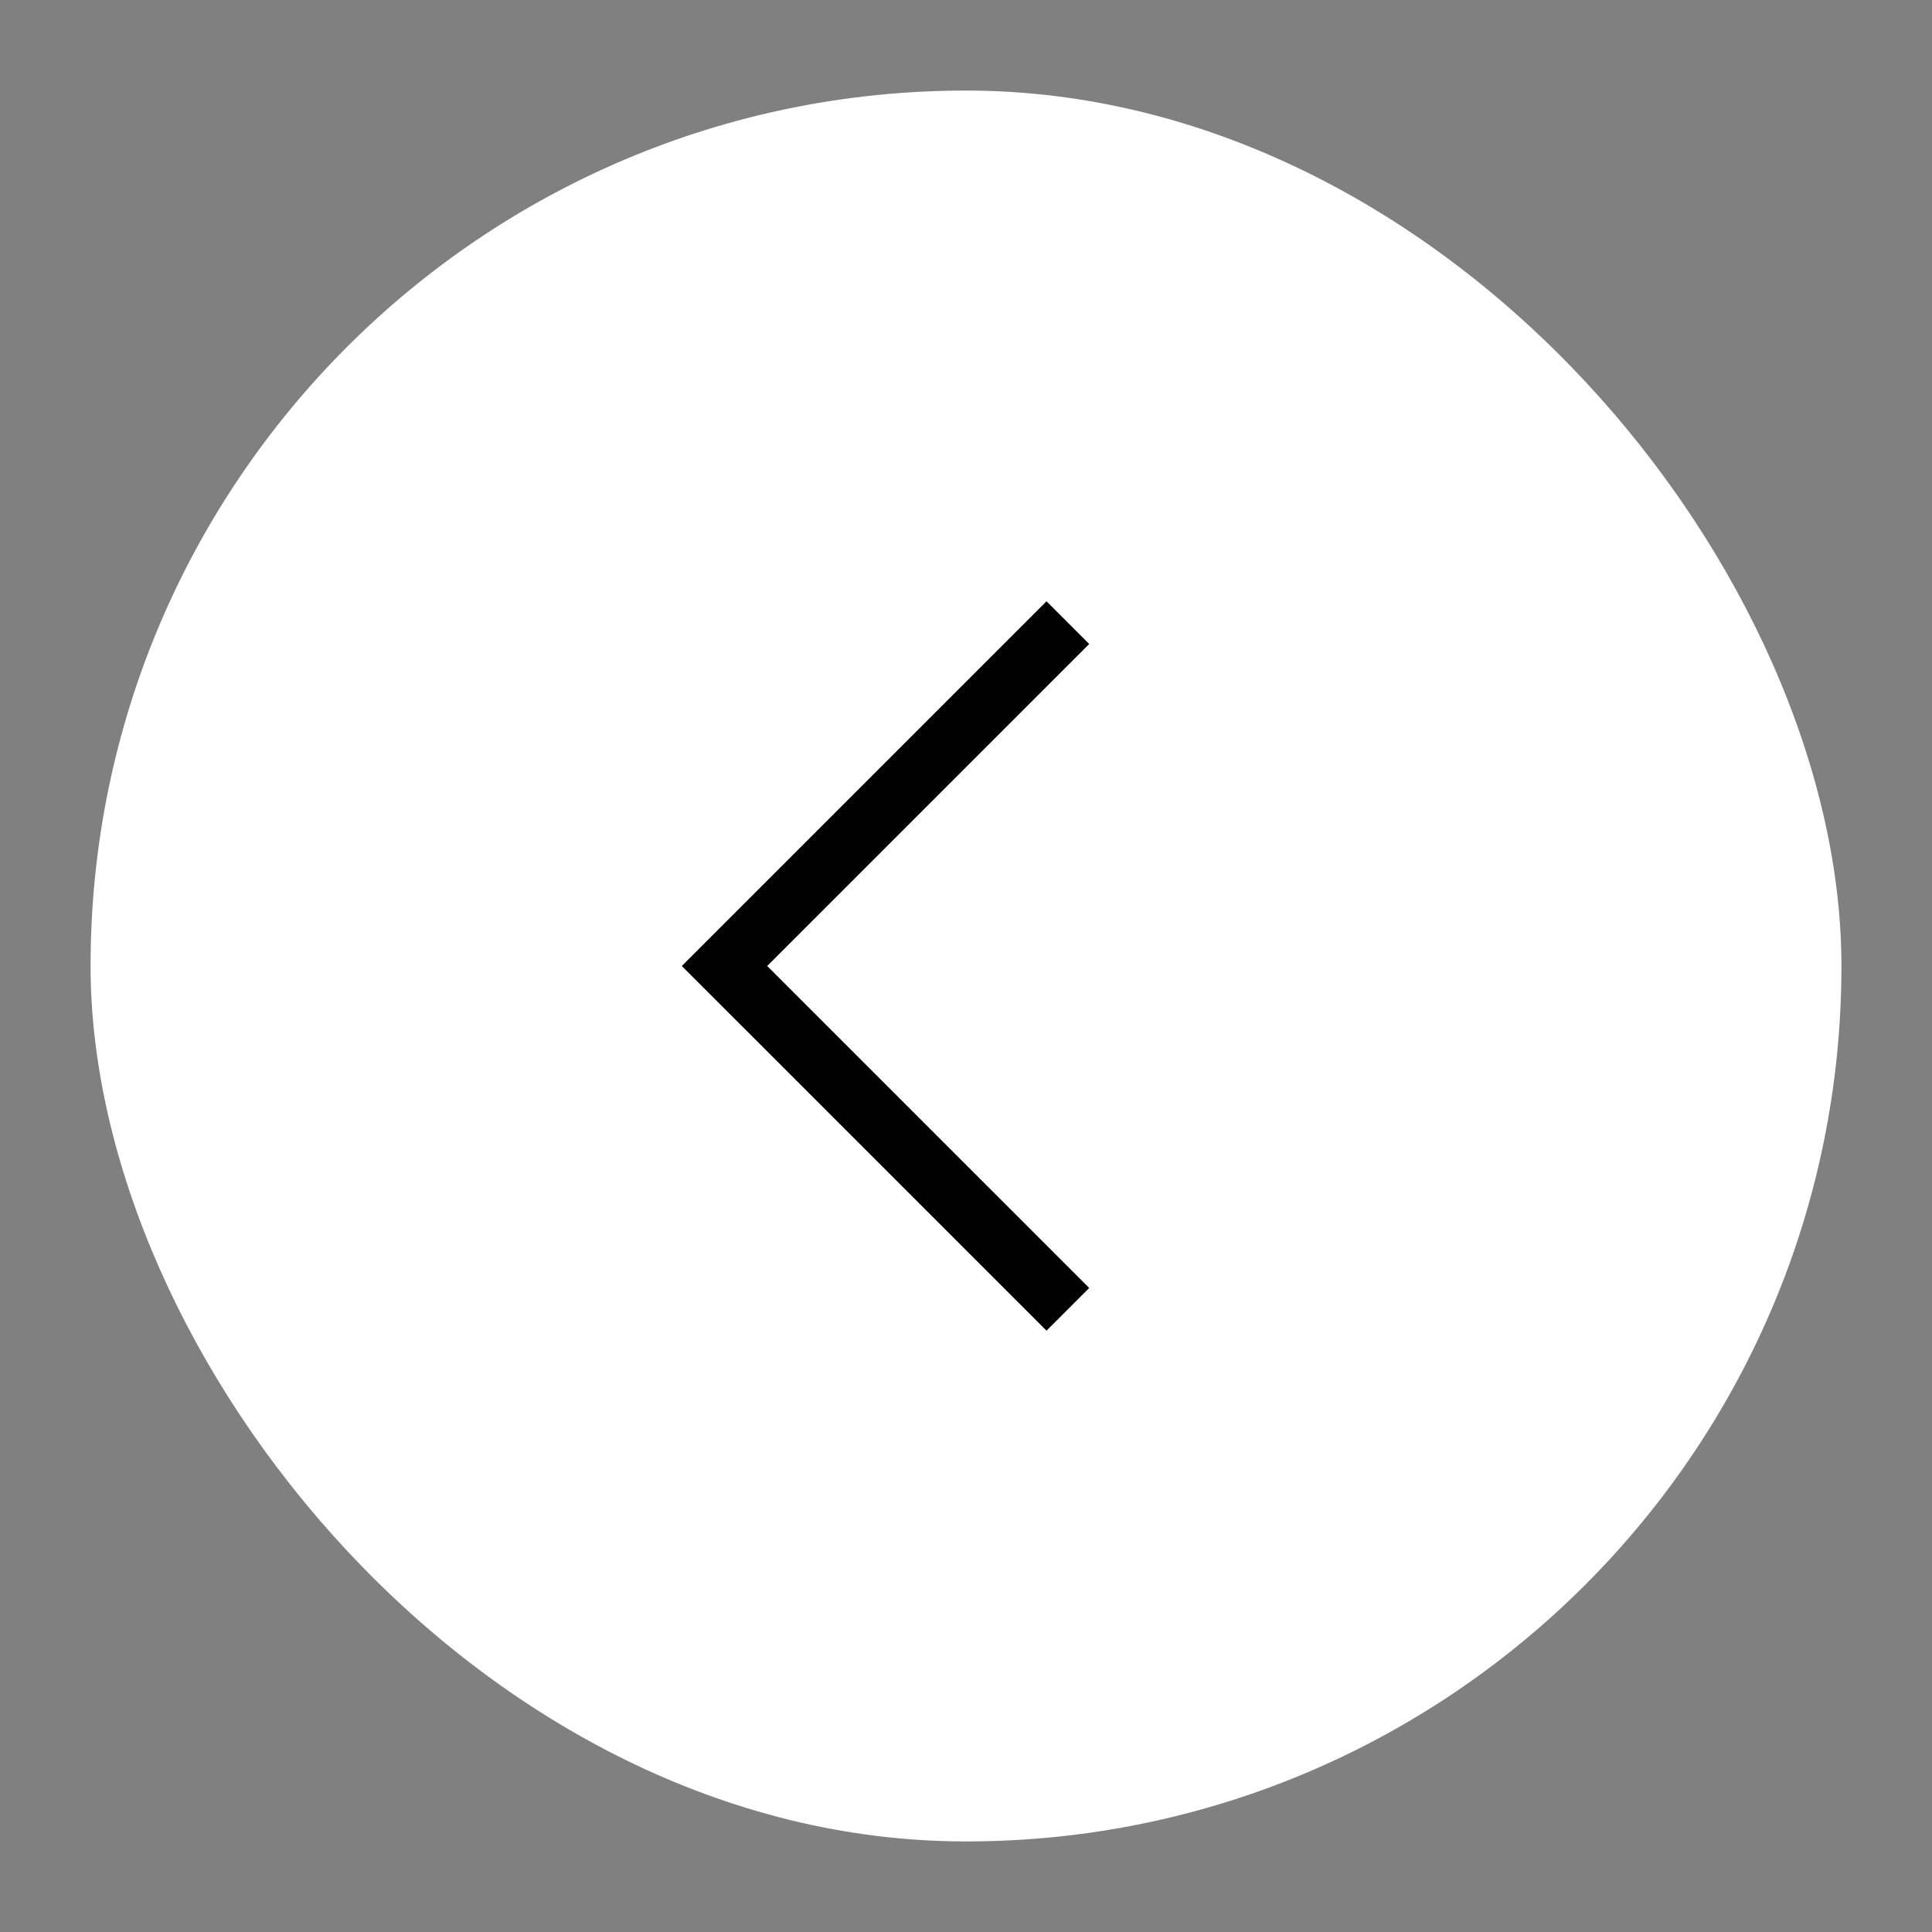
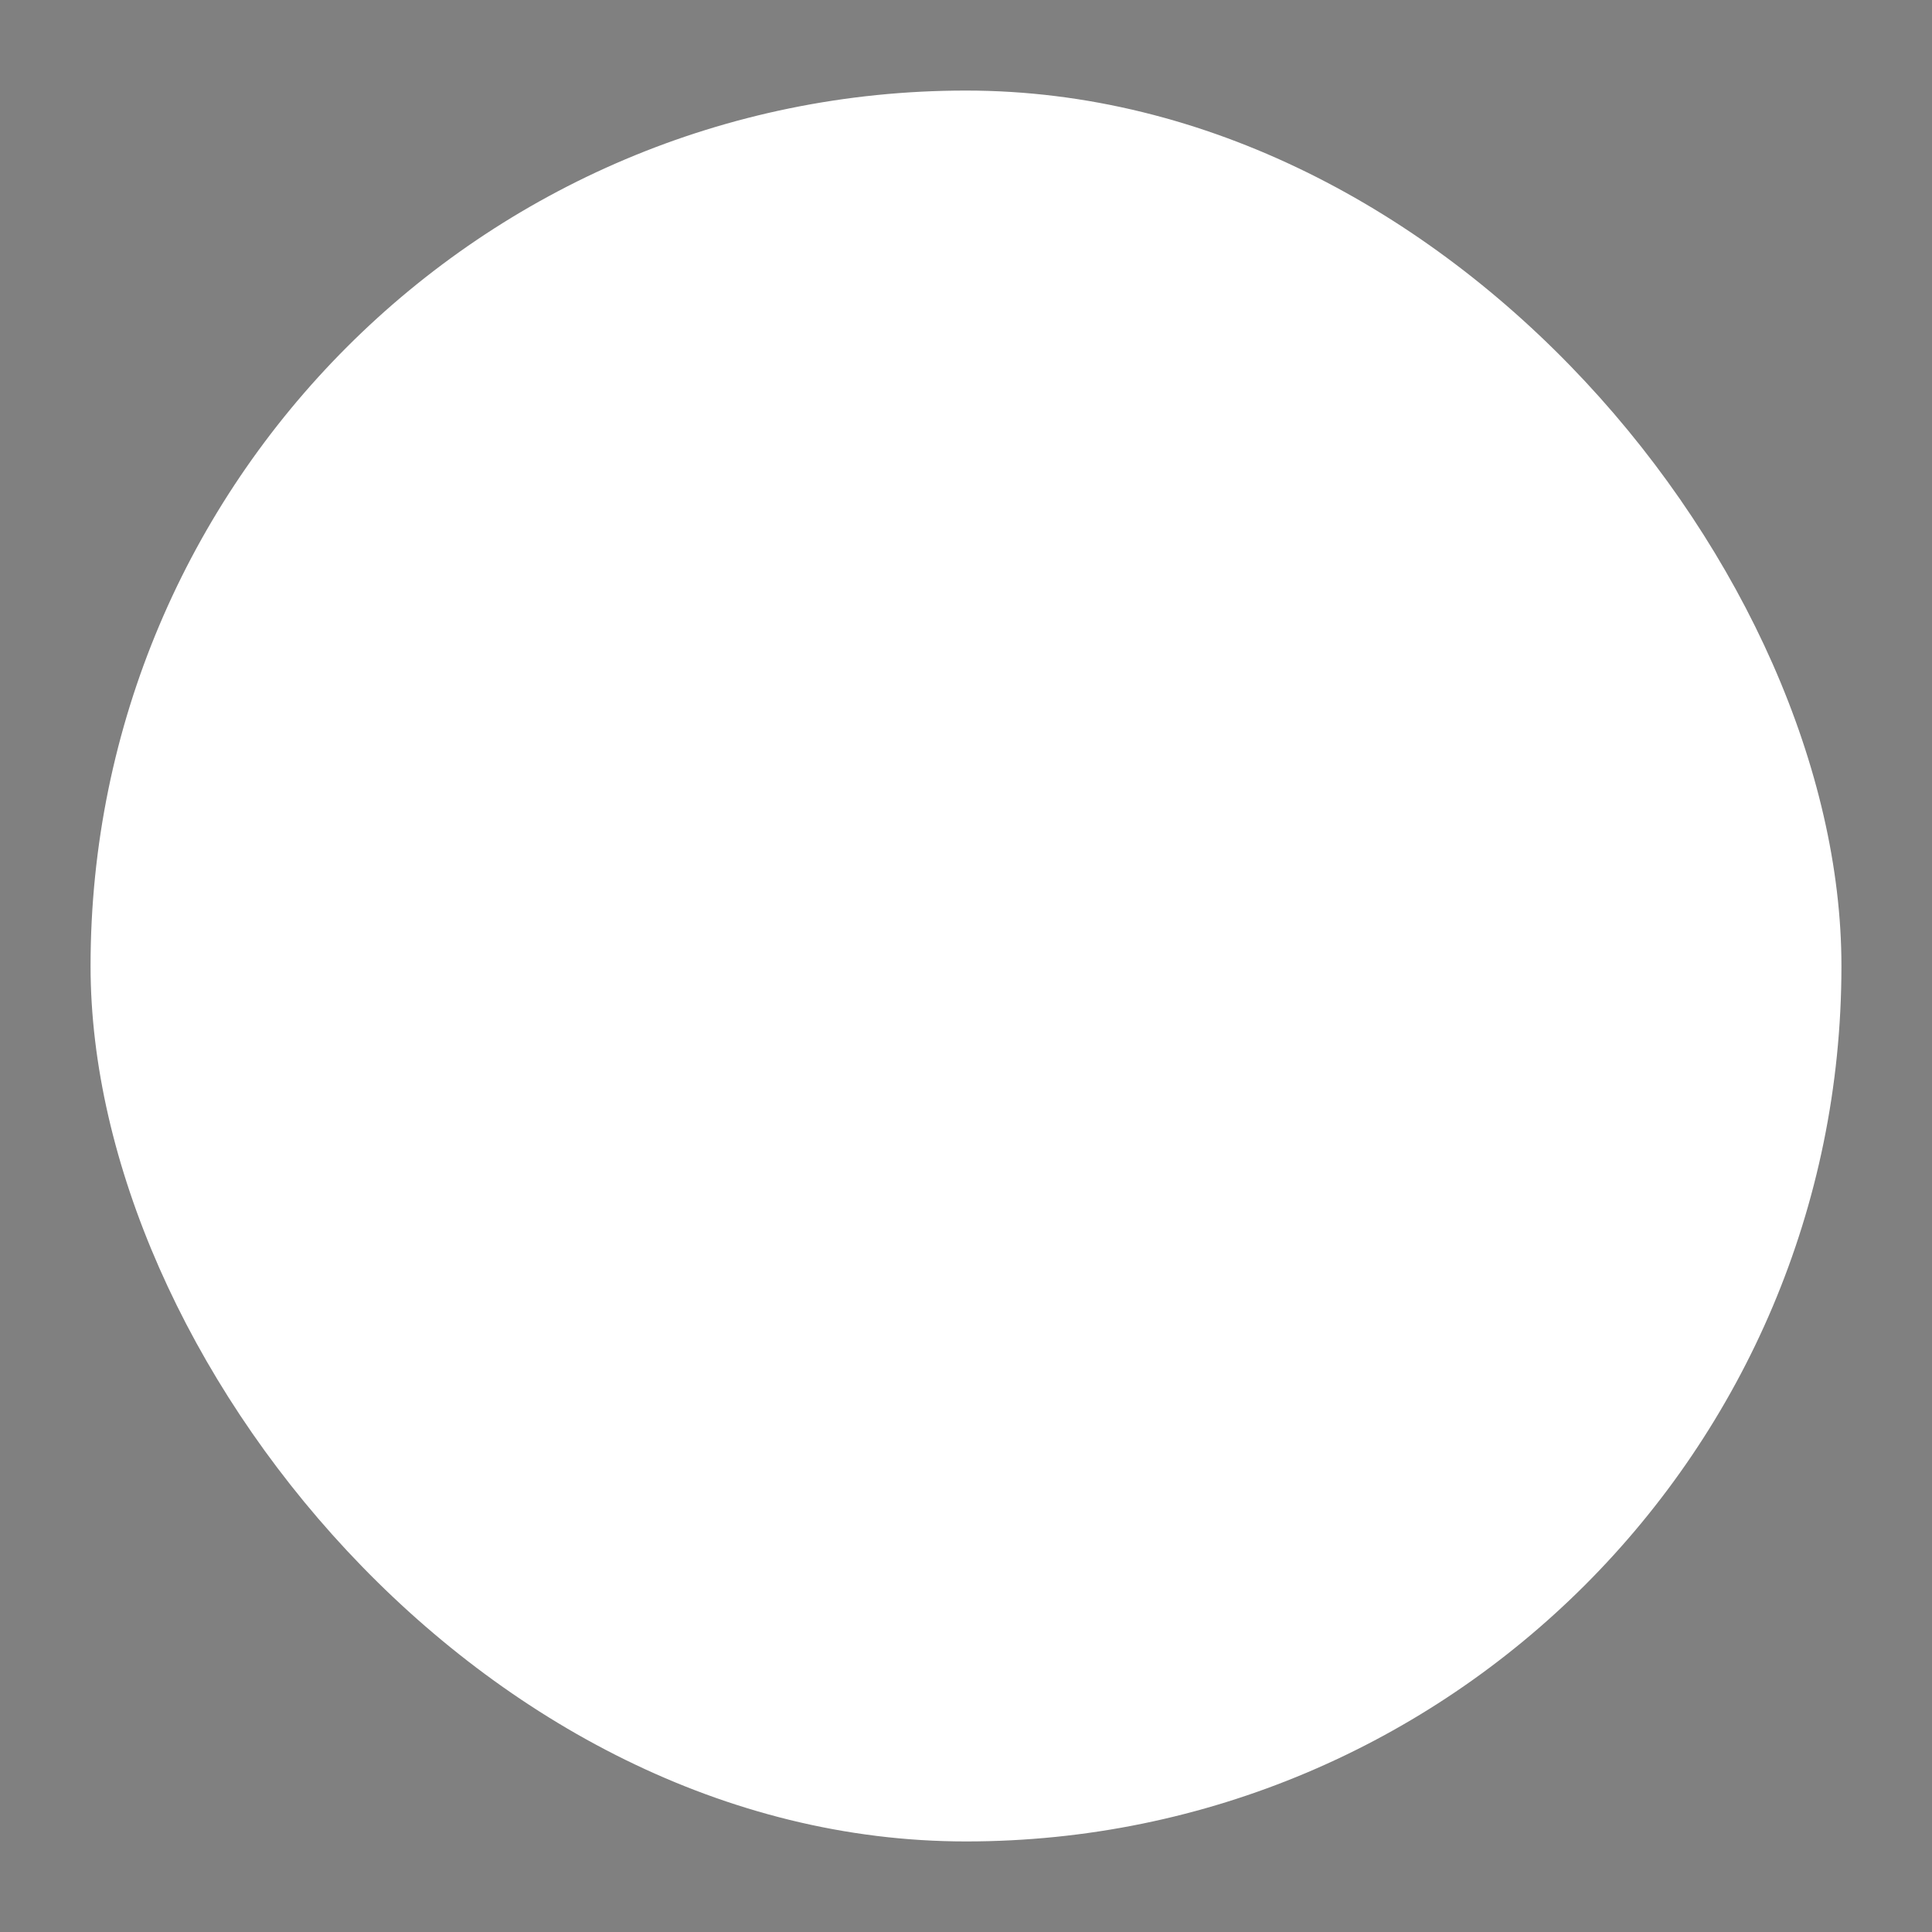
<svg xmlns="http://www.w3.org/2000/svg" width="64" height="64" viewBox="0 0 64 64" fill="none">
  <rect x="0" y="0" width="64" height="64" fill="#808080" stroke="none" />
  <rect x="3" y="3" width="58" height="58" rx="29" fill="white" />
-   <path d="M34.667 21.333L24 32L34.667 42.666" stroke="black" stroke-width="2" stroke-linecap="square" />
</svg>